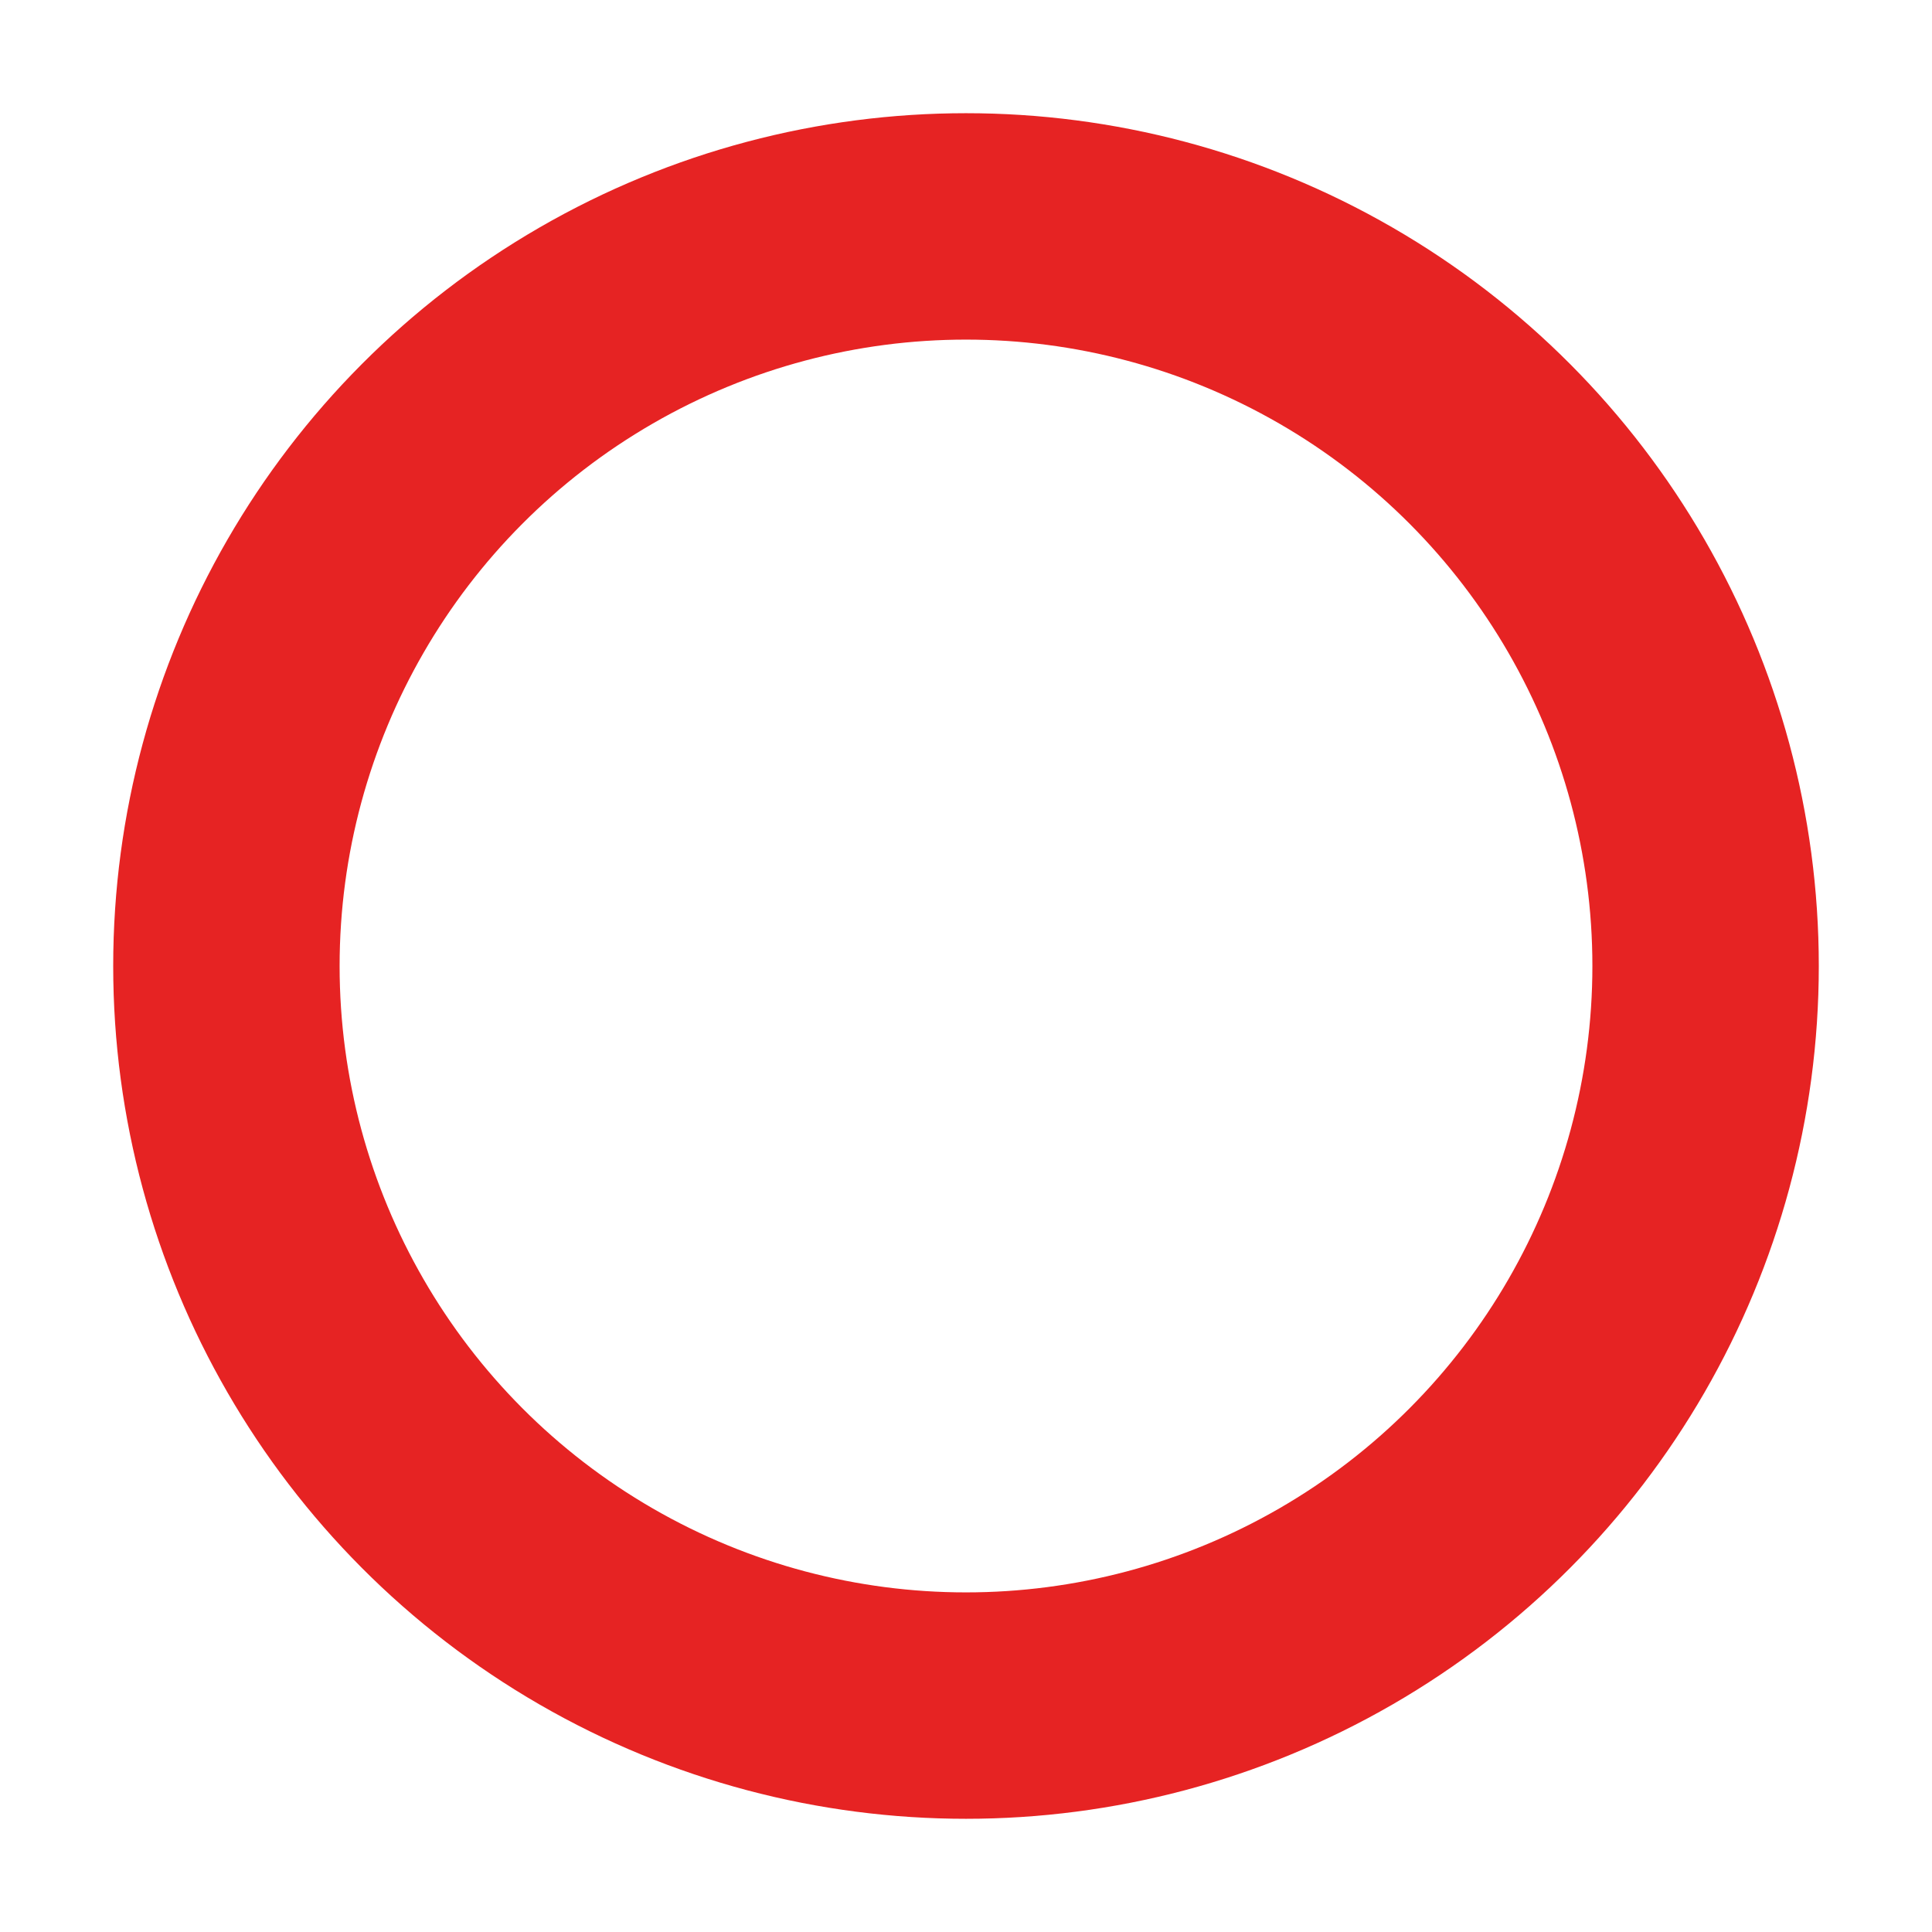
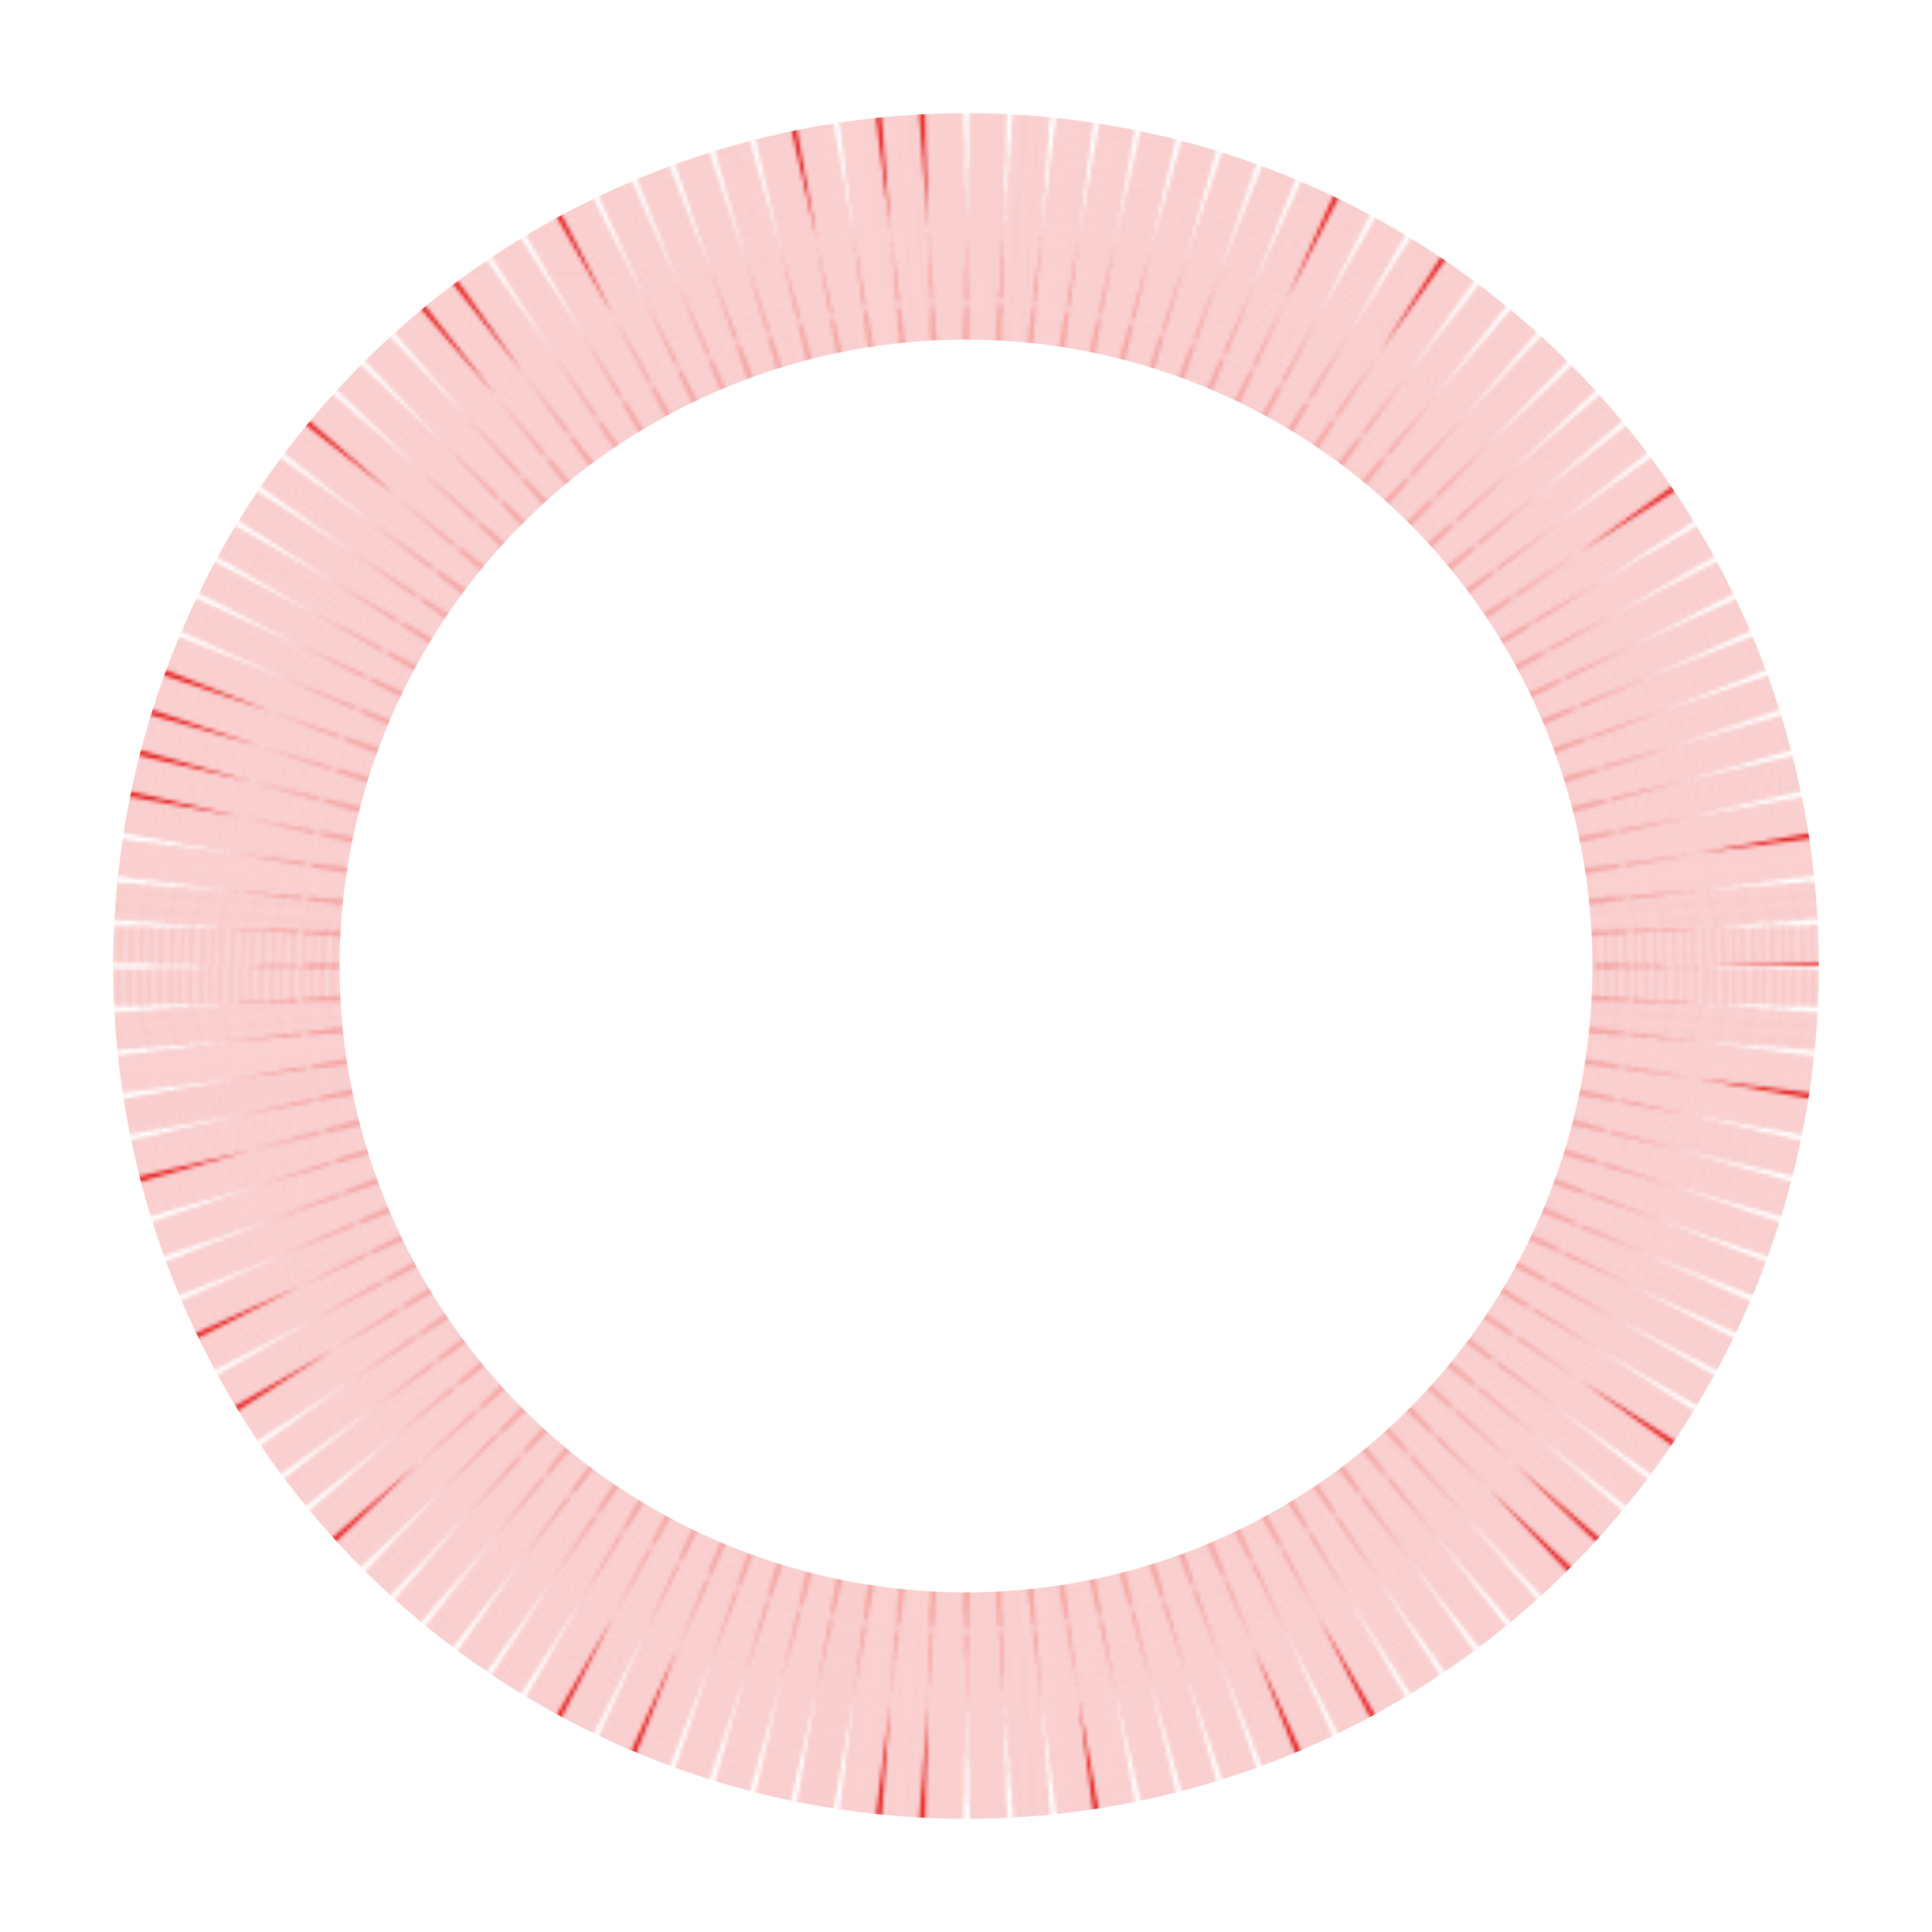
<svg xmlns="http://www.w3.org/2000/svg" width="512" height="512" viewBox="0 0 512 512">
  <defs>
    <mask id="outerCuts">
-       <rect x="0" y="0" width="512" height="512" fill="white" />
      <circle cx="256" cy="256" r="196" fill="none" stroke="black" stroke-width="66" pathLength="1" stroke-dasharray="0.08 0.92" stroke-dashoffset="0.11" />
      <circle cx="256" cy="256" r="196" fill="none" stroke="black" stroke-width="66" pathLength="1" stroke-dasharray="0.08 0.92" stroke-dashoffset="0.78" />
      <circle cx="256" cy="256" r="196" fill="none" stroke="black" stroke-width="66" pathLength="1" stroke-dasharray="0.08 0.92" stroke-dashoffset="0.49" />
    </mask>
  </defs>
  <circle cx="256" cy="256" r="196" fill="none" stroke="#E62323" stroke-width="60" stroke-linecap="round" mask="url(#outerCuts)" />
</svg>